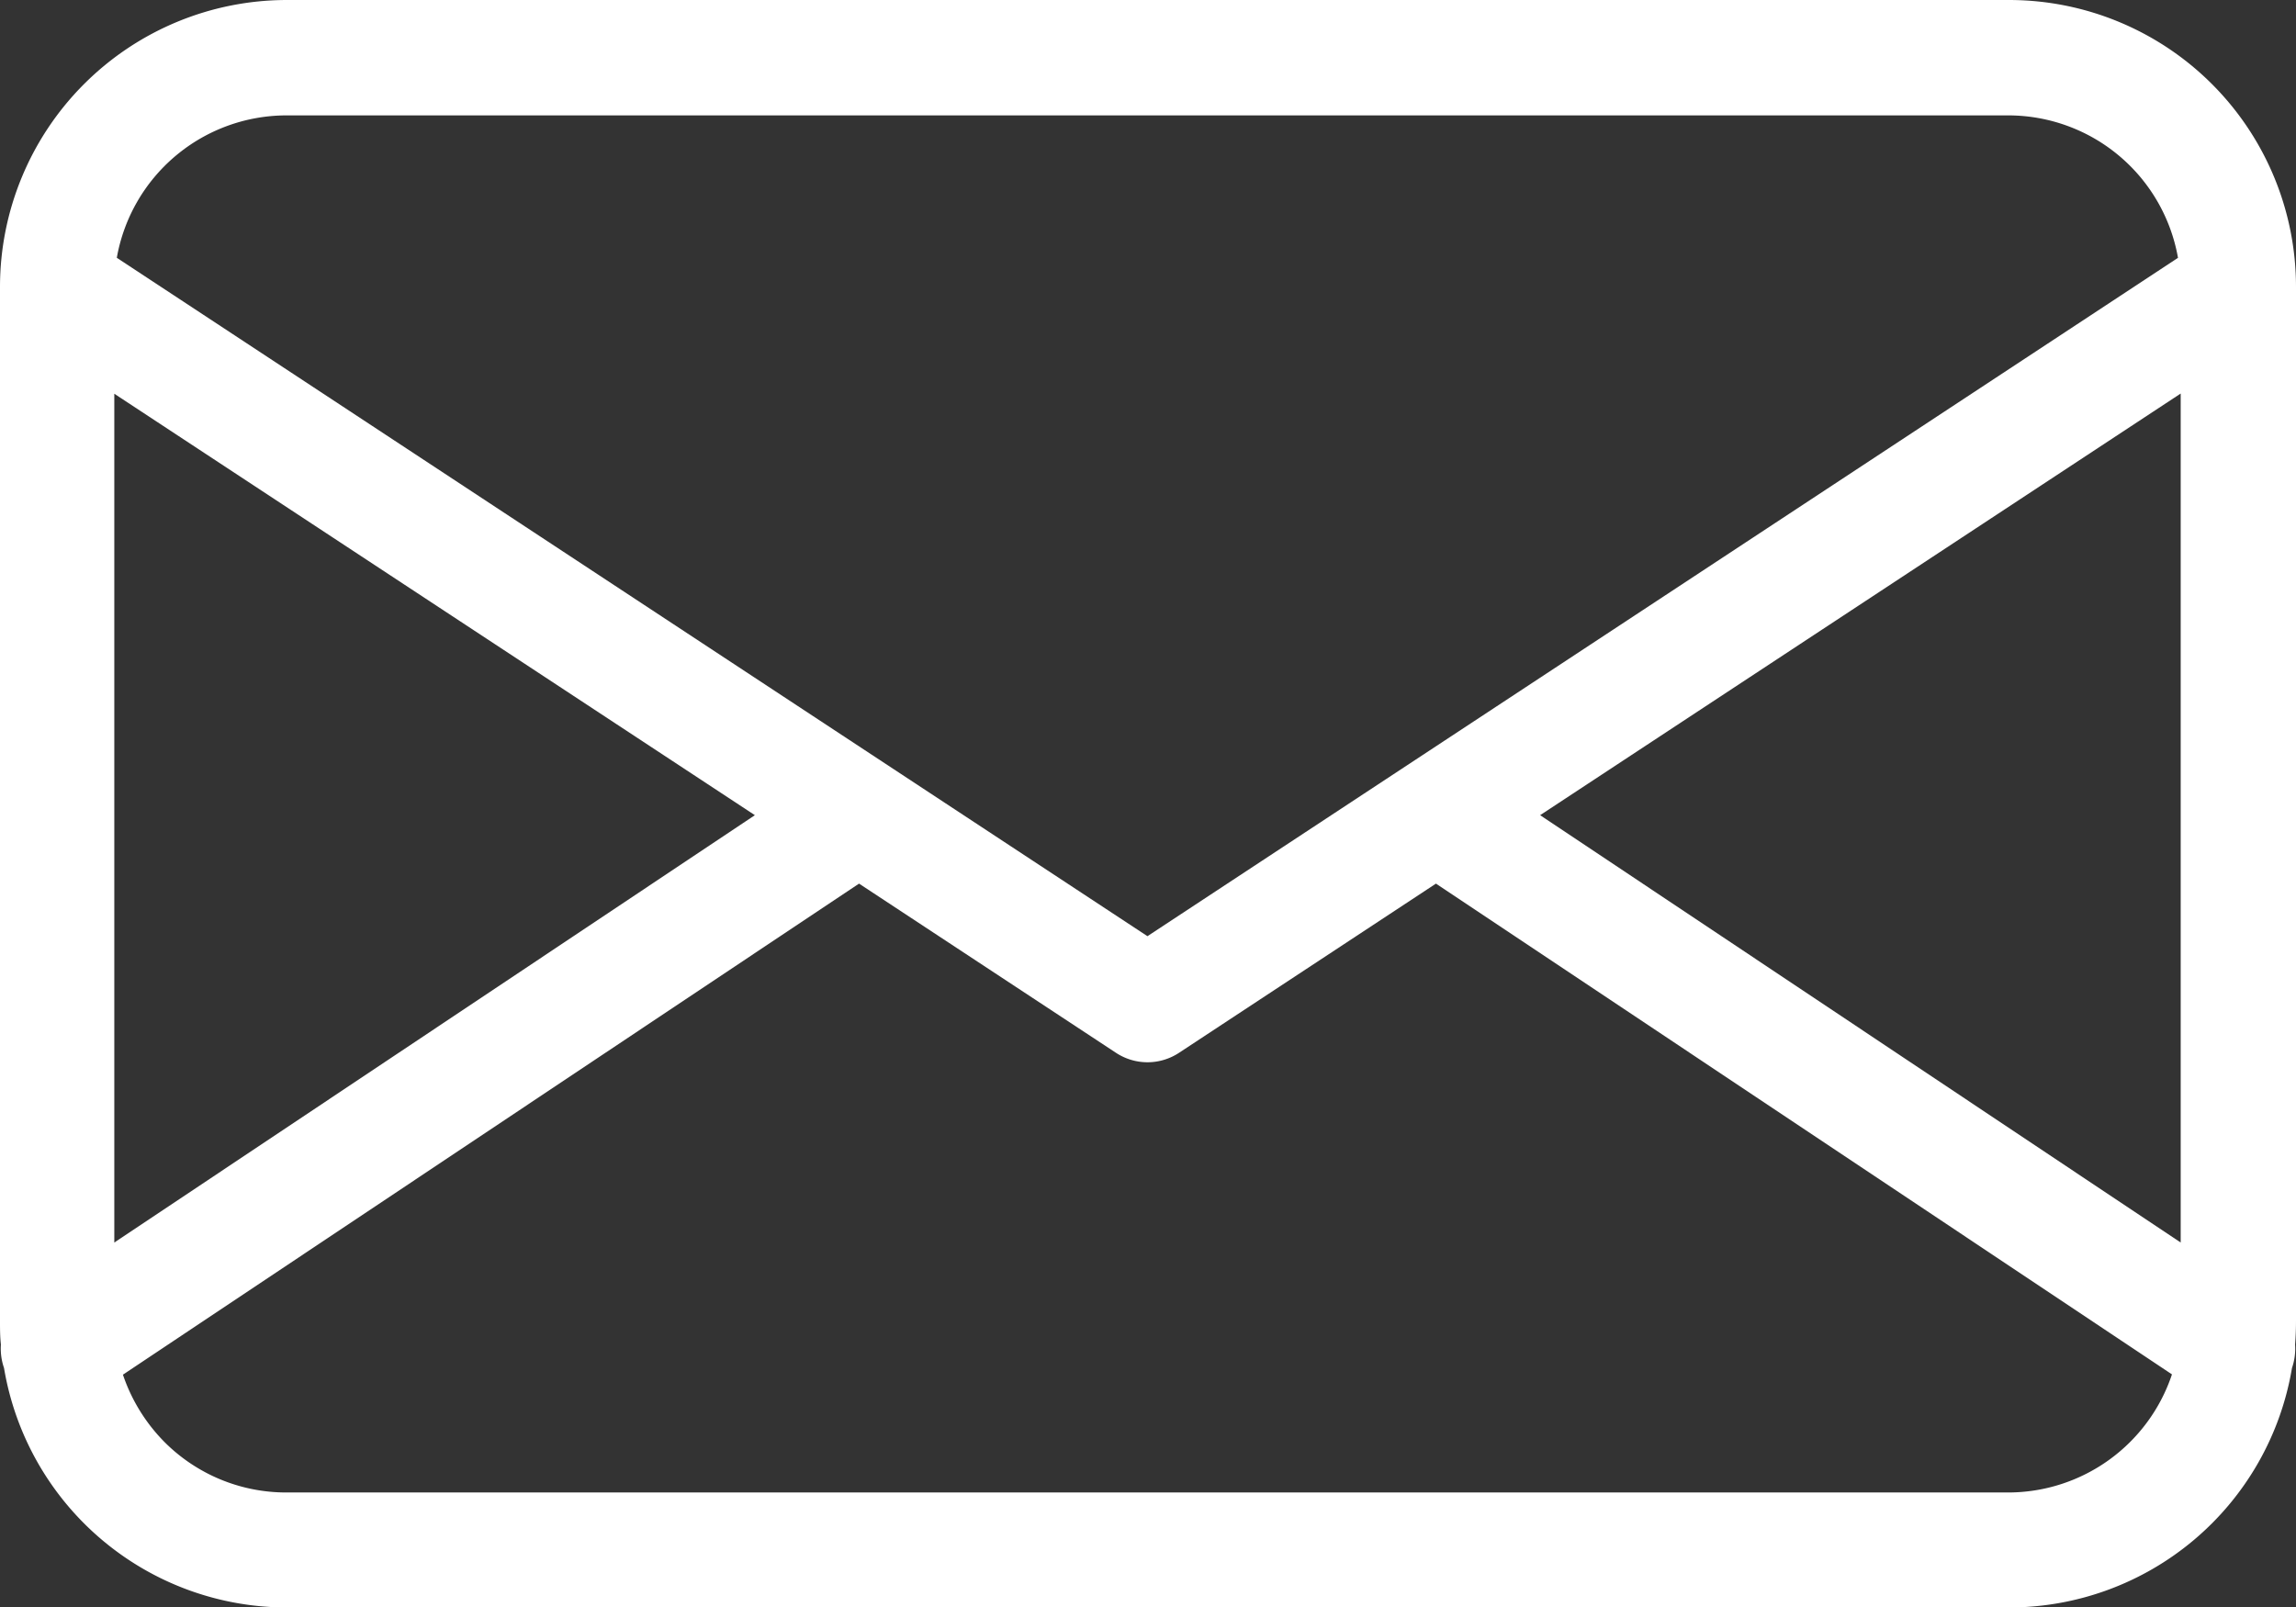
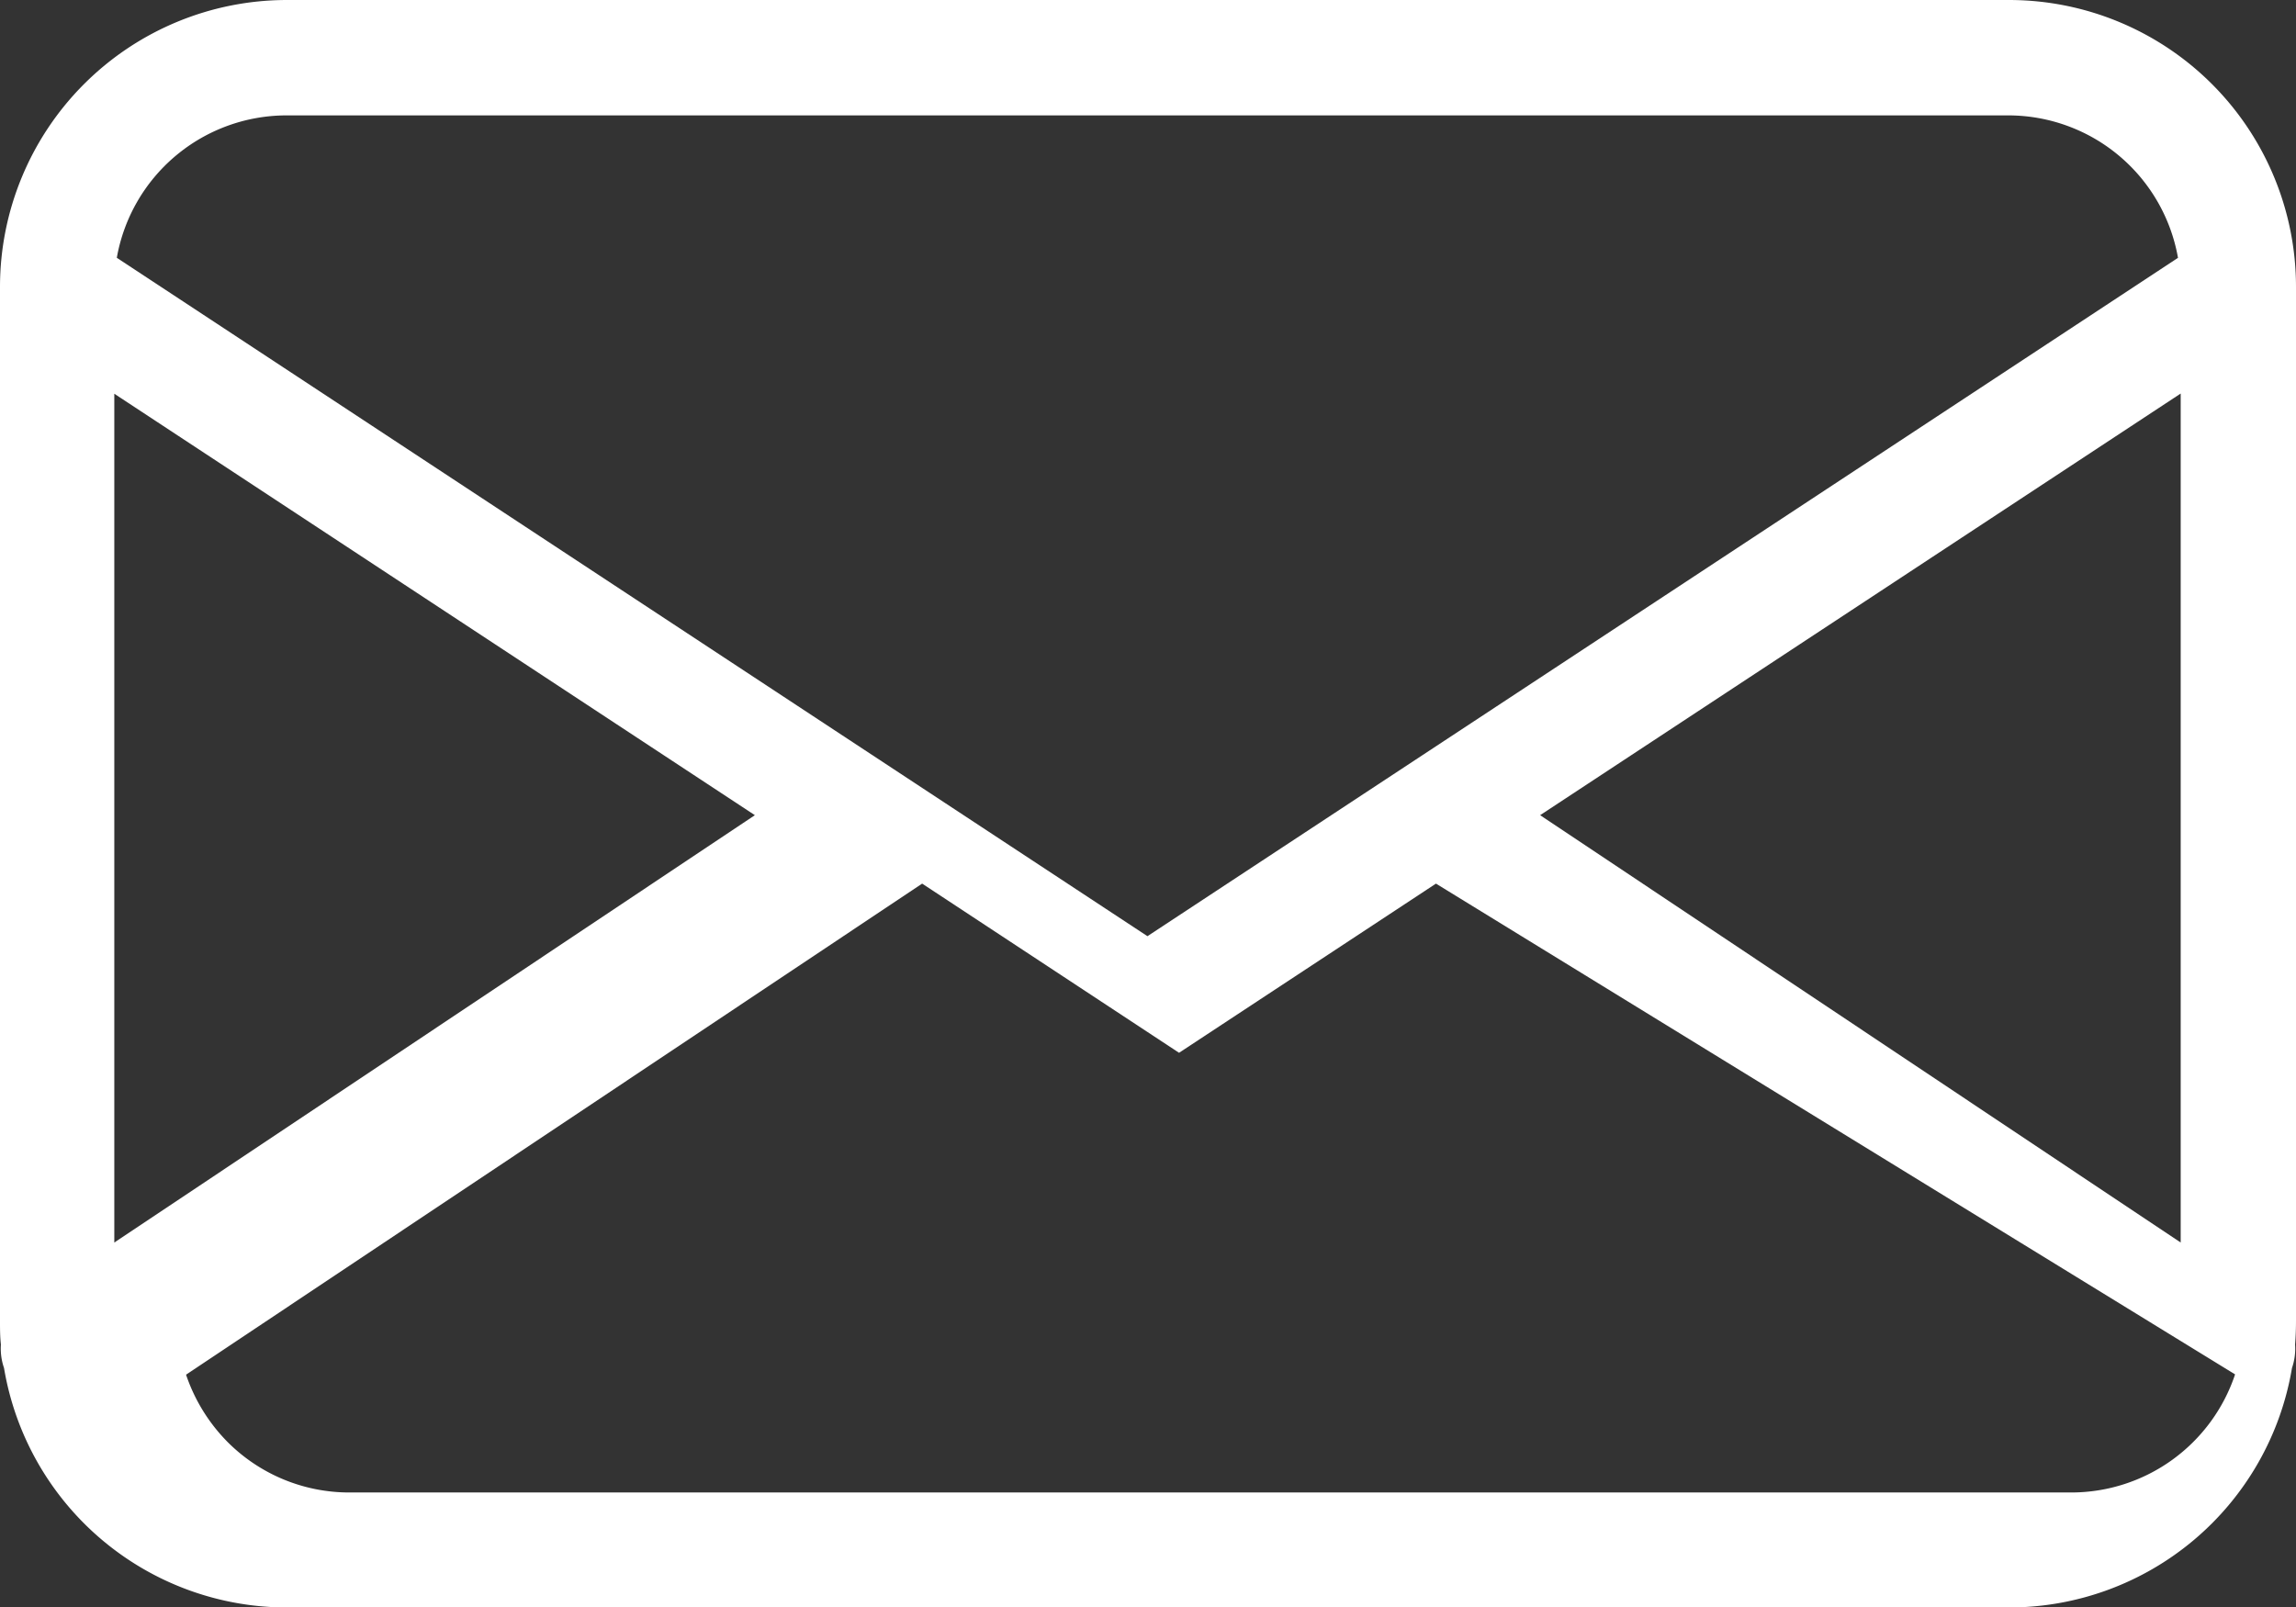
<svg xmlns="http://www.w3.org/2000/svg" width="22.879" height="16.015" viewBox="0 0 22.879 16.015">
  <rect x="0" y="0" width="22.879" height="16.015" fill="#333333" stroke="none" />
-   <path id="パス_161311" data-name="パス 161311" d="M2832.009,417.4a.59.59,0,0,0,.031.233,2.859,2.859,0,0,0,2.82,2.387h17.159a2.859,2.859,0,0,0,2.82-2.387.59.59,0,0,0,.031-.233c.006-.079.009-.16.009-.24v-10.3a2.86,2.86,0,0,0-2.86-2.86H2834.86a2.86,2.86,0,0,0-2.86,2.86v10.3c0,.08,0,.16.009.24Zm14.3-4.594-2.56,1.686a.571.571,0,0,1-.629,0l-2.56-1.686-7.335,4.894a1.746,1.746,0,0,0,.417.674,1.712,1.712,0,0,0,1.212.5h17.159a1.722,1.722,0,0,0,1.63-1.177Zm-13.17,3.577,6.383-4.259-6.383-4.2Zm14.208-4.259,6.383,4.259v-8.461Zm6.357-5.555-10.27,6.761-10.27-6.761a1.718,1.718,0,0,1,1.69-1.419h17.159a1.718,1.718,0,0,1,1.69,1.419Z" transform="translate(-2832 -404)" fill="#fff" fill-rule="evenodd" />
+   <path id="パス_161311" data-name="パス 161311" d="M2832.009,417.4a.59.59,0,0,0,.031.233,2.859,2.859,0,0,0,2.82,2.387h17.159a2.859,2.859,0,0,0,2.82-2.387.59.59,0,0,0,.031-.233c.006-.079.009-.16.009-.24v-10.3a2.86,2.86,0,0,0-2.86-2.86H2834.86a2.86,2.86,0,0,0-2.86,2.86v10.3c0,.08,0,.16.009.24Zm14.3-4.594-2.56,1.686l-2.56-1.686-7.335,4.894a1.746,1.746,0,0,0,.417.674,1.712,1.712,0,0,0,1.212.5h17.159a1.722,1.722,0,0,0,1.63-1.177Zm-13.17,3.577,6.383-4.259-6.383-4.2Zm14.208-4.259,6.383,4.259v-8.461Zm6.357-5.555-10.27,6.761-10.27-6.761a1.718,1.718,0,0,1,1.69-1.419h17.159a1.718,1.718,0,0,1,1.69,1.419Z" transform="translate(-2832 -404)" fill="#fff" fill-rule="evenodd" />
</svg>